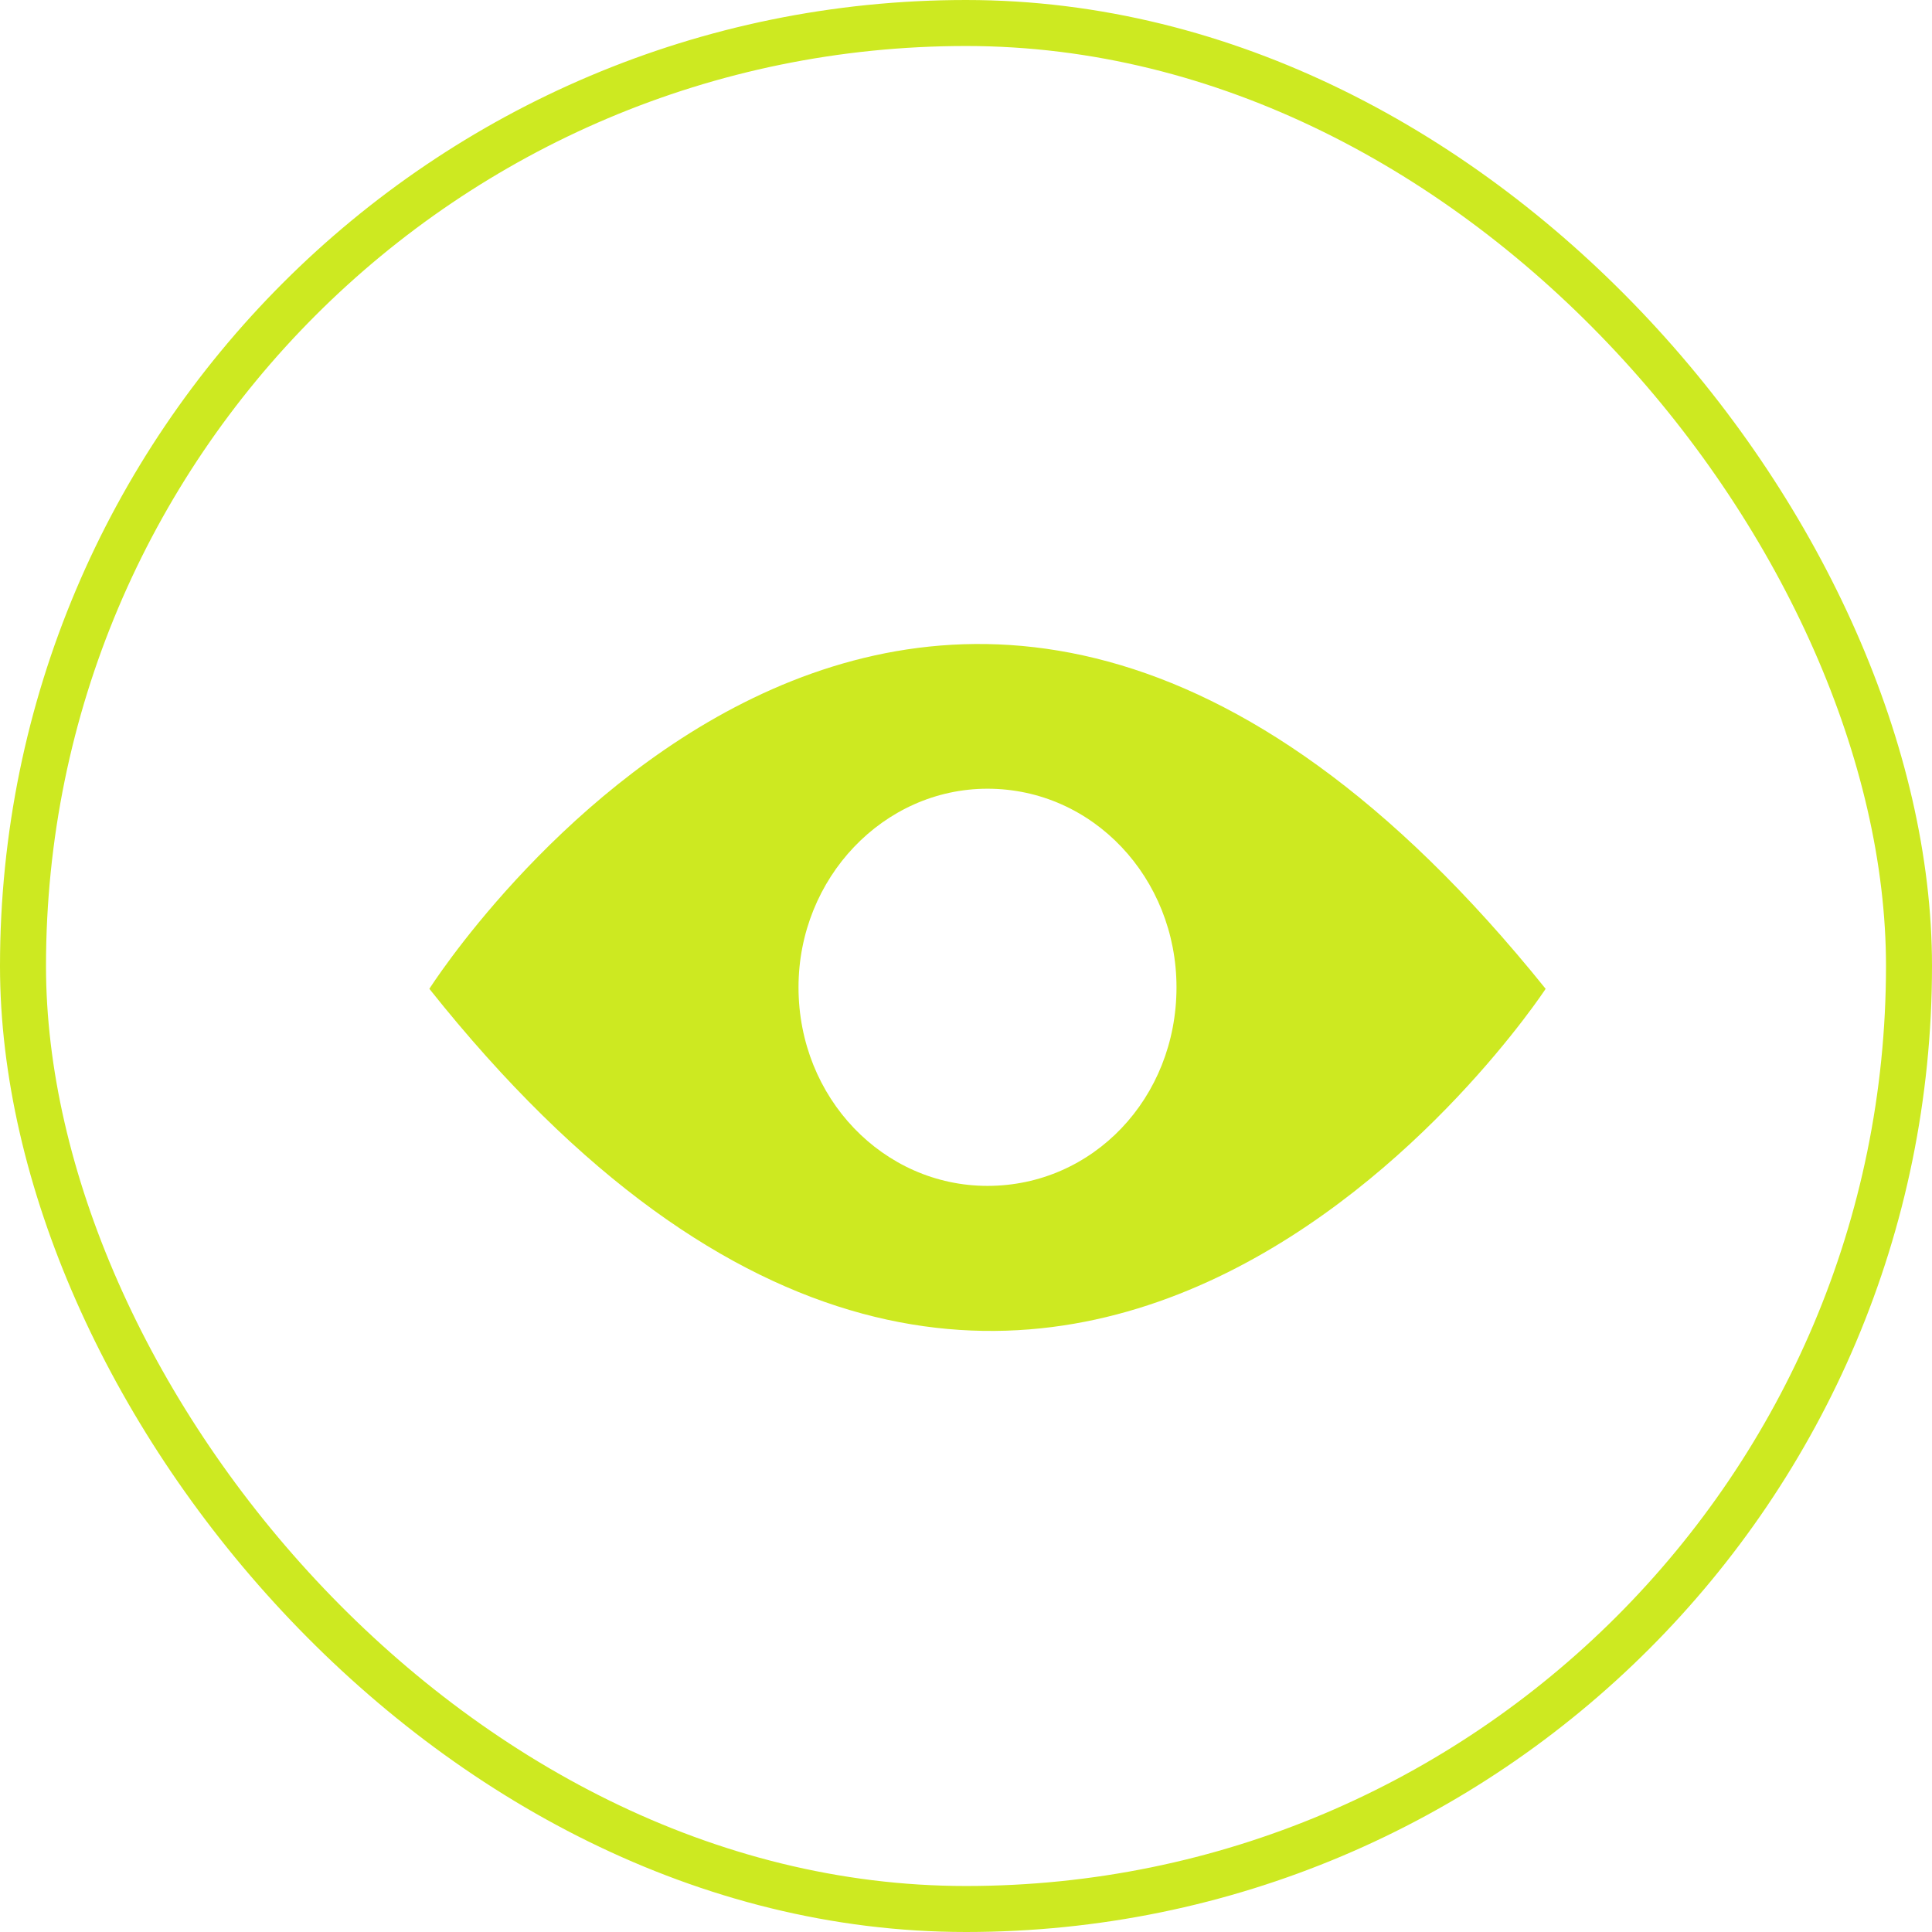
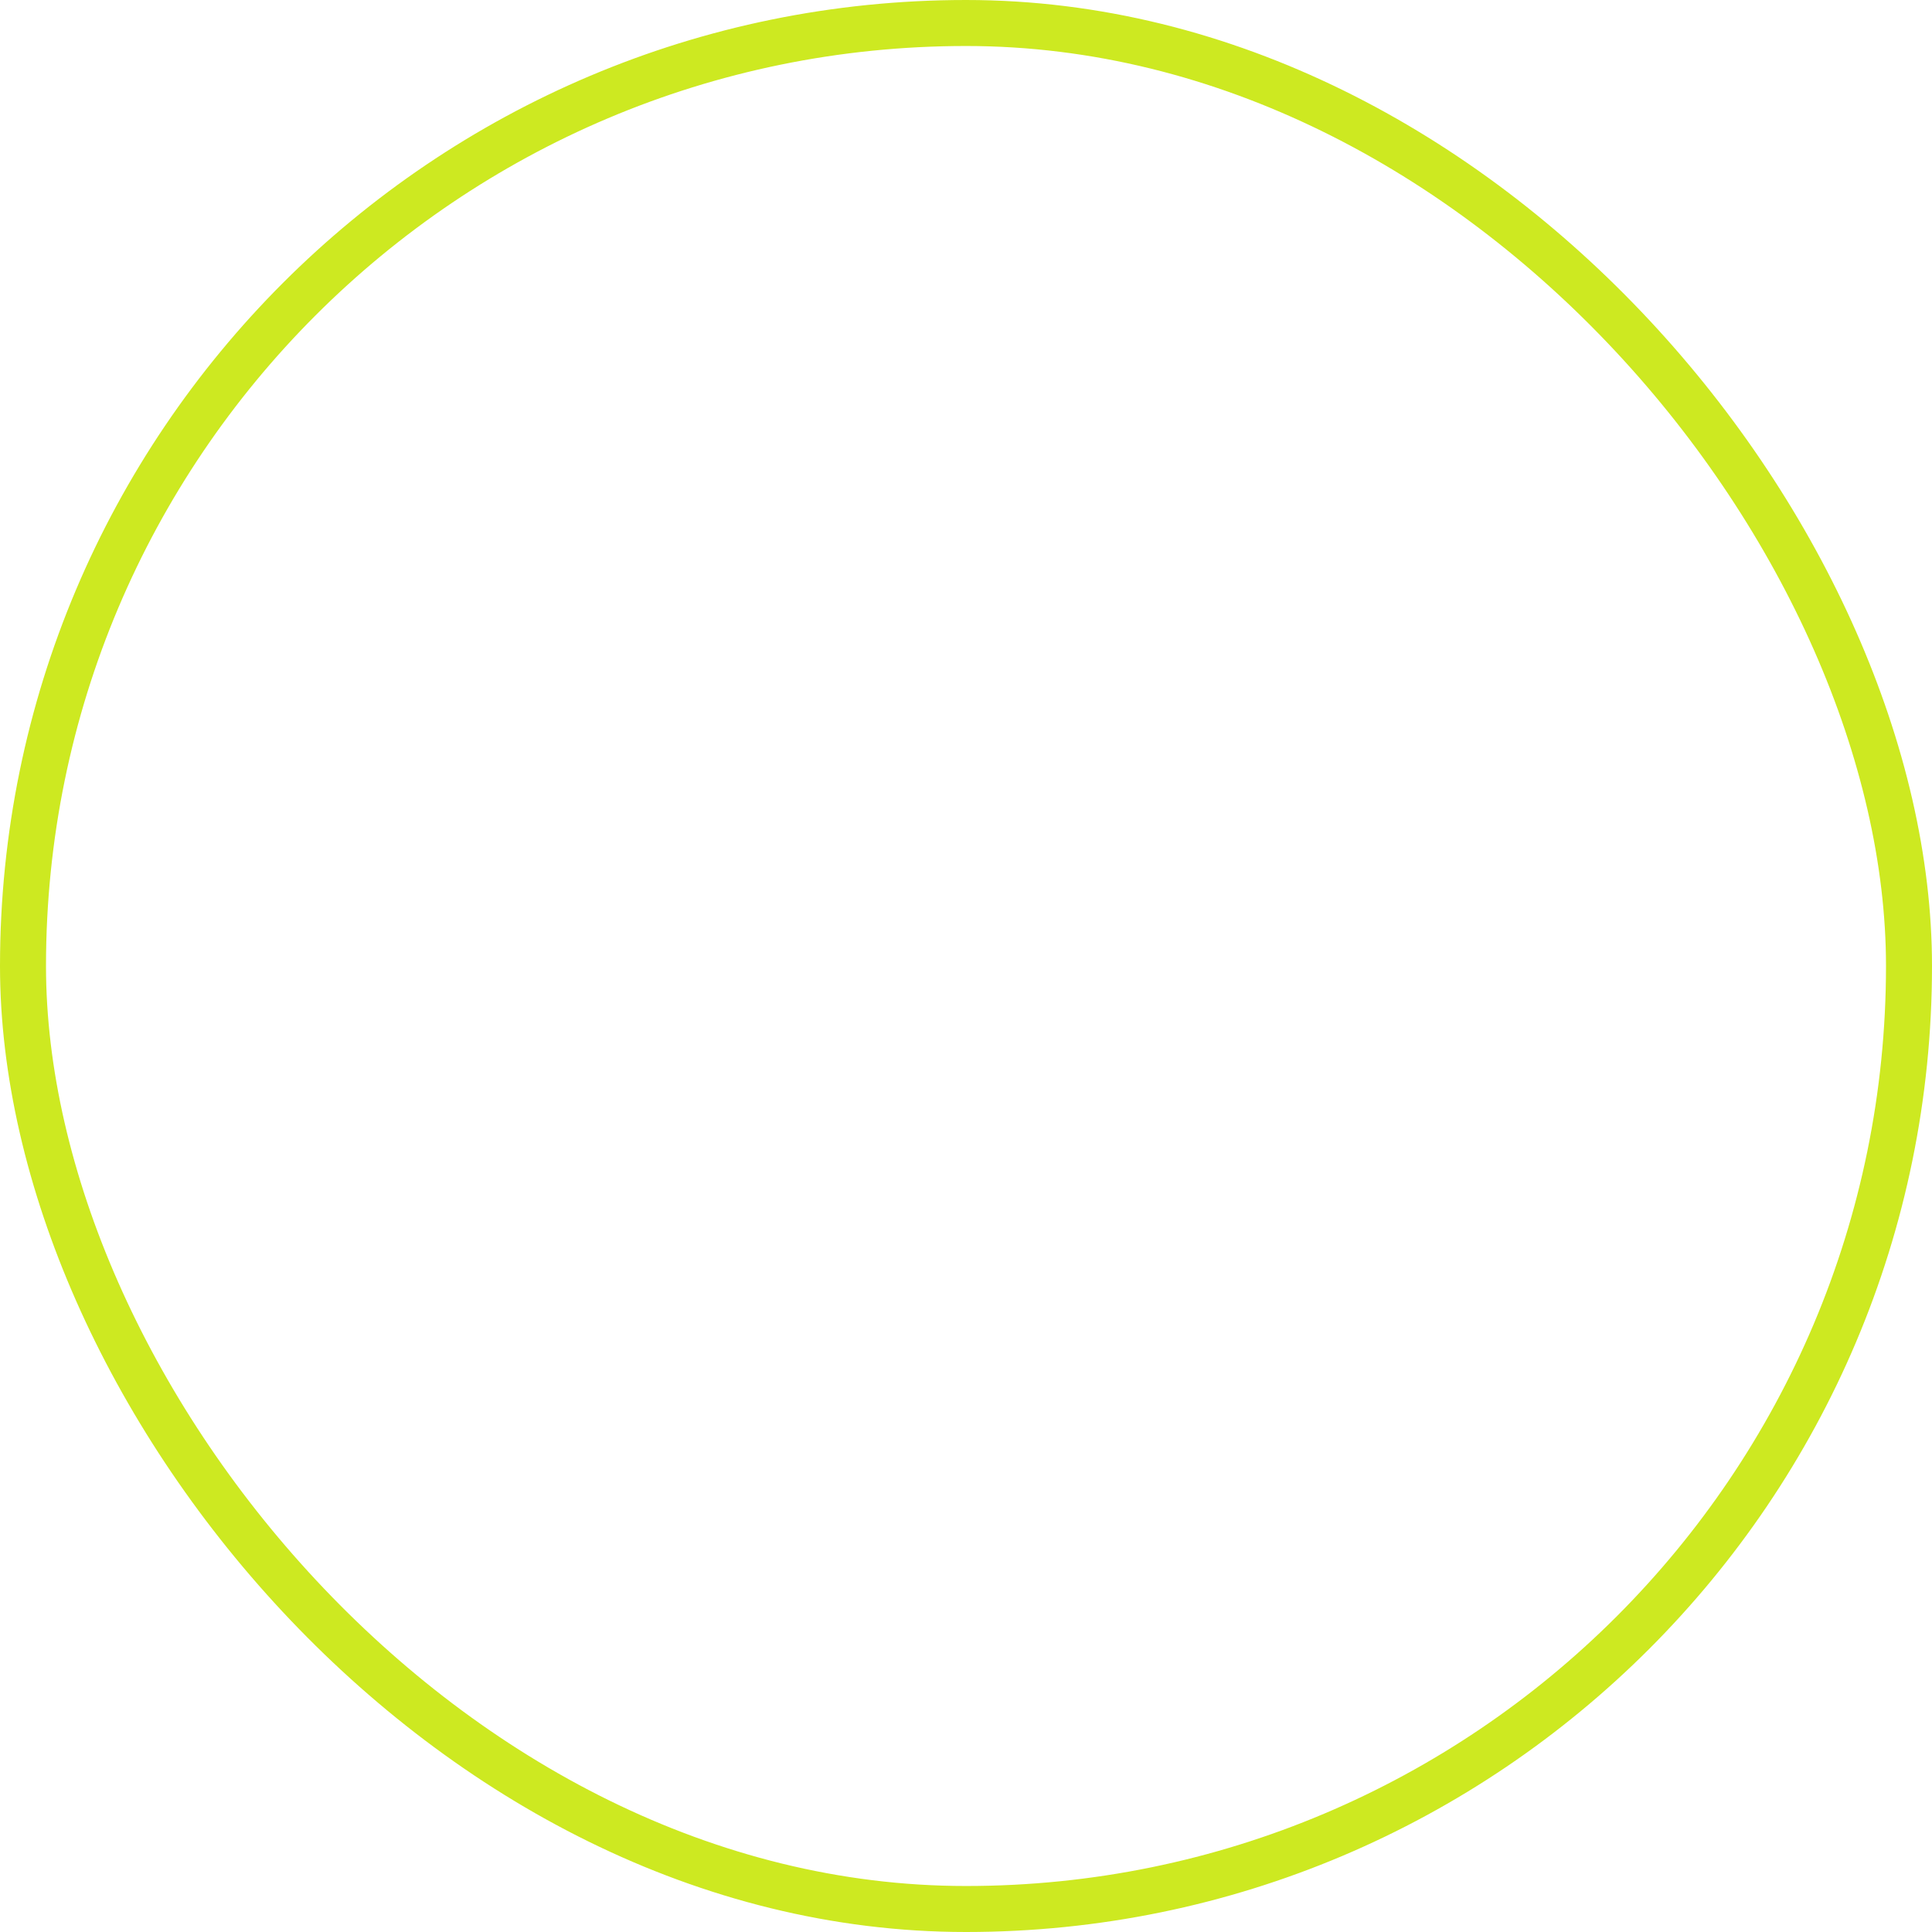
<svg xmlns="http://www.w3.org/2000/svg" width="42" height="42" viewBox="0 0 42 42" fill="none">
-   <path fill-rule="evenodd" clip-rule="evenodd" d="M9.334 21.496C9.334 21.496 20.034 4.63 33.601 21.496C33.601 21.496 22.645 38.23 9.334 21.496ZM21.467 17.146C23.76 17.146 25.576 19.087 25.576 21.463C25.576 23.872 23.76 25.78 21.467 25.78C19.206 25.78 17.359 23.872 17.359 21.463C17.359 19.087 19.206 17.146 21.467 17.146Z" fill="#CDE921" />
  <rect x="0.5" y="0.5" width="41" height="41" rx="20.5" stroke="#CDE921" />
</svg>